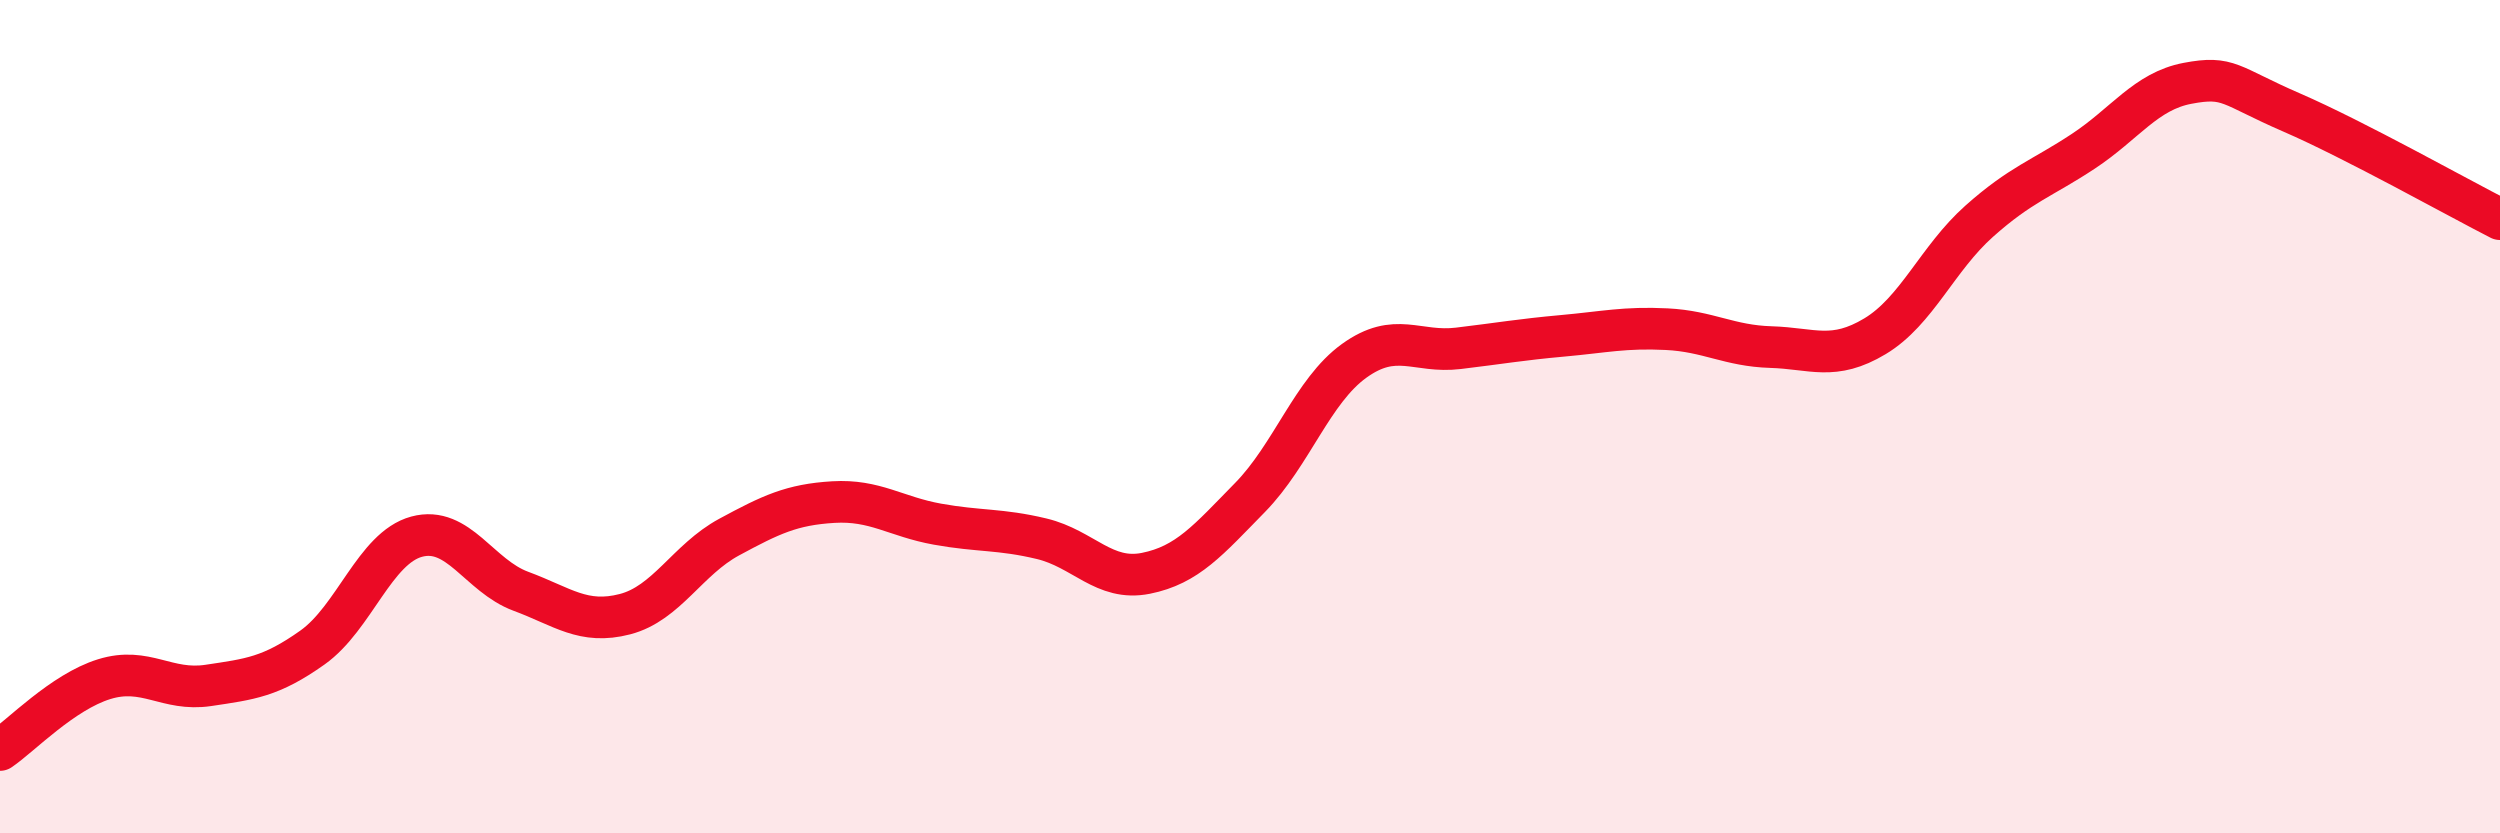
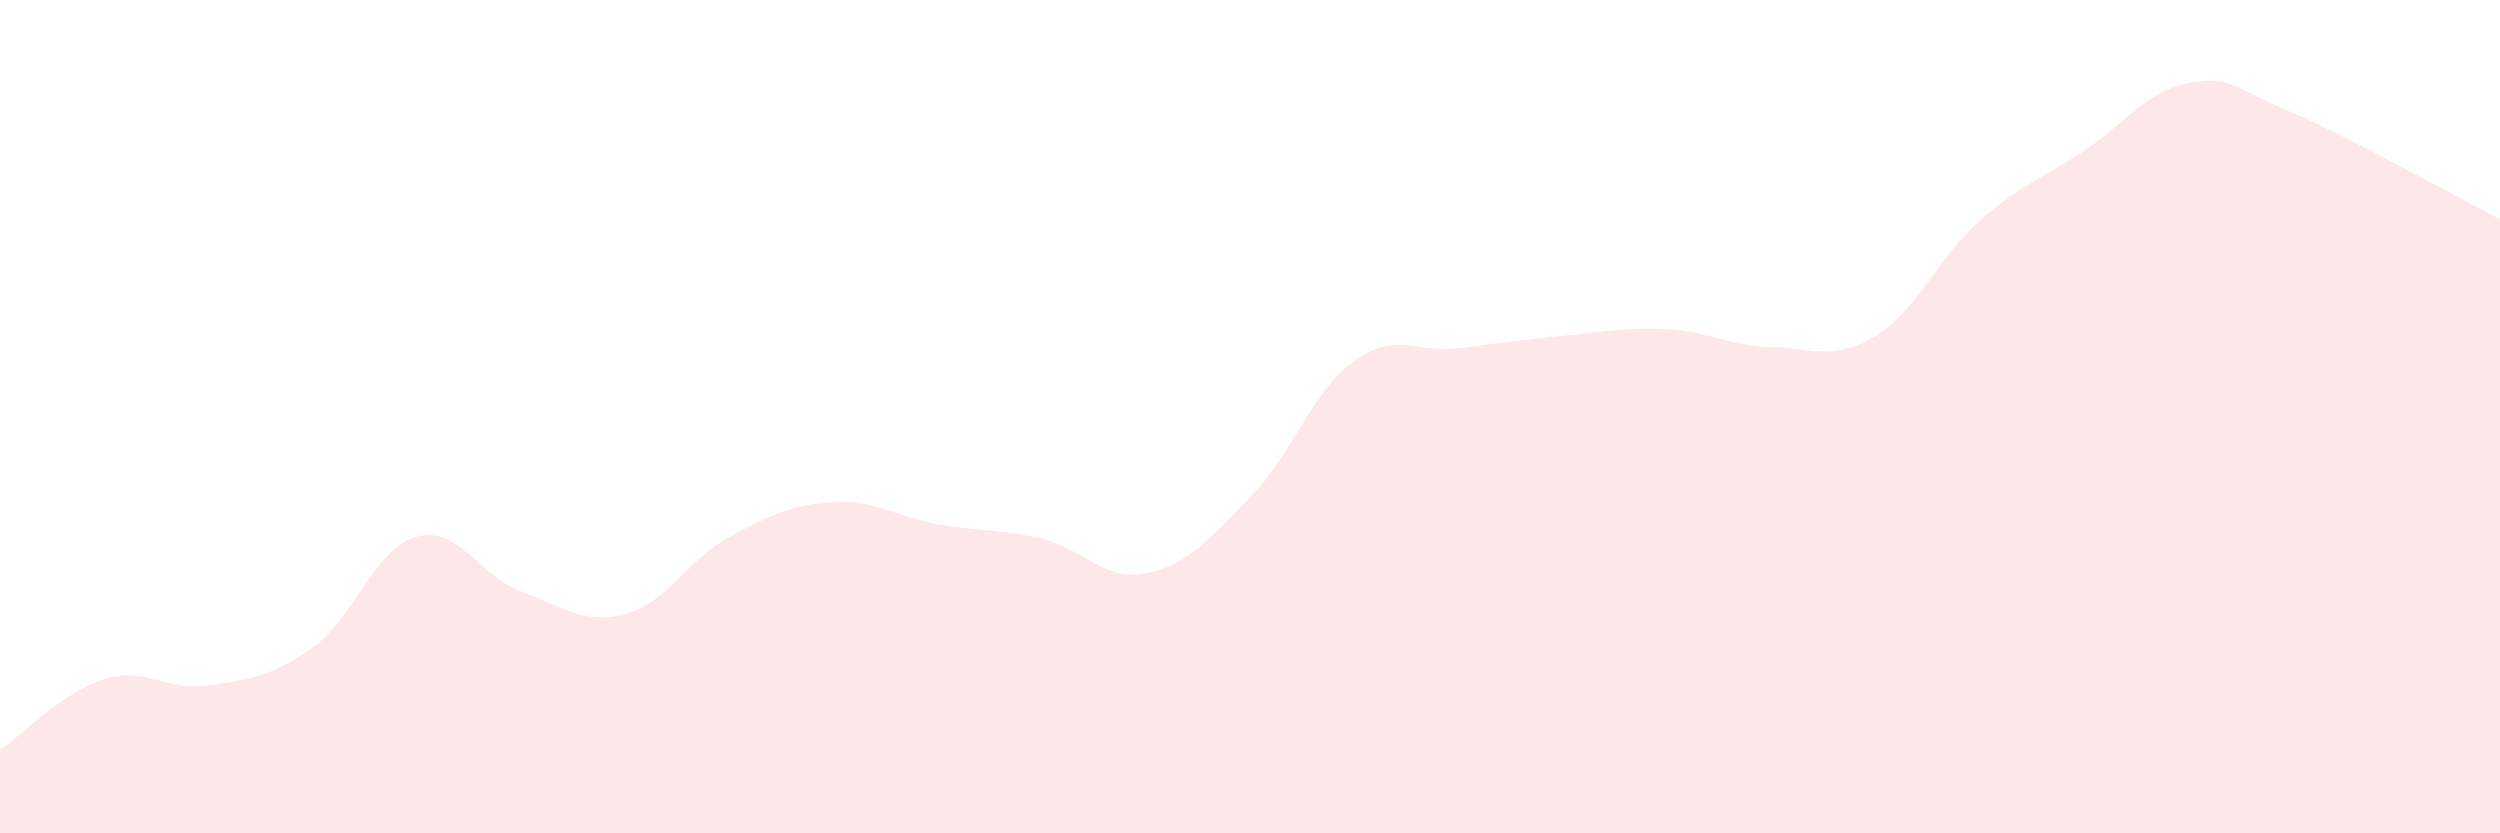
<svg xmlns="http://www.w3.org/2000/svg" width="60" height="20" viewBox="0 0 60 20">
  <path d="M 0,18 C 0.5,17.66 1.5,16.61 2.5,16.3 C 3.5,15.99 4,16.6 5,16.45 C 6,16.3 6.5,16.25 7.5,15.54 C 8.5,14.83 9,13.15 10,12.88 C 11,12.61 11.5,13.82 12.5,14.19 C 13.5,14.56 14,15 15,14.74 C 16,14.48 16.5,13.43 17.5,12.89 C 18.5,12.35 19,12.11 20,12.05 C 21,11.99 21.5,12.4 22.5,12.58 C 23.5,12.76 24,12.69 25,12.93 C 26,13.17 26.5,13.96 27.5,13.76 C 28.5,13.56 29,12.96 30,11.94 C 31,10.92 31.5,9.38 32.5,8.66 C 33.5,7.94 34,8.48 35,8.36 C 36,8.24 36.5,8.15 37.5,8.06 C 38.5,7.97 39,7.85 40,7.9 C 41,7.95 41.5,8.3 42.5,8.33 C 43.5,8.36 44,8.67 45,8.07 C 46,7.47 46.5,6.2 47.5,5.31 C 48.5,4.42 49,4.29 50,3.63 C 51,2.97 51.5,2.19 52.5,2 C 53.5,1.81 53.5,2.05 55,2.7 C 56.5,3.35 59,4.75 60,5.26L60 20L0 20Z" fill="#EB0A25" opacity="0.1" stroke-linecap="round" stroke-linejoin="round" />
-   <path d="M 0,18 C 0.5,17.66 1.5,16.61 2.5,16.3 C 3.5,15.99 4,16.6 5,16.45 C 6,16.3 6.5,16.25 7.5,15.54 C 8.5,14.83 9,13.15 10,12.88 C 11,12.61 11.5,13.82 12.5,14.19 C 13.5,14.56 14,15 15,14.74 C 16,14.48 16.5,13.43 17.5,12.89 C 18.5,12.35 19,12.11 20,12.05 C 21,11.99 21.5,12.4 22.5,12.58 C 23.5,12.76 24,12.69 25,12.93 C 26,13.17 26.5,13.96 27.5,13.76 C 28.5,13.56 29,12.96 30,11.94 C 31,10.92 31.5,9.38 32.5,8.66 C 33.5,7.94 34,8.48 35,8.36 C 36,8.24 36.5,8.15 37.5,8.06 C 38.5,7.97 39,7.85 40,7.9 C 41,7.95 41.5,8.3 42.5,8.33 C 43.5,8.36 44,8.67 45,8.07 C 46,7.47 46.5,6.2 47.5,5.31 C 48.5,4.42 49,4.29 50,3.63 C 51,2.97 51.5,2.19 52.5,2 C 53.5,1.81 53.5,2.05 55,2.7 C 56.5,3.35 59,4.75 60,5.26" stroke="#EB0A25" stroke-width="1" fill="none" stroke-linecap="round" stroke-linejoin="round" />
</svg>